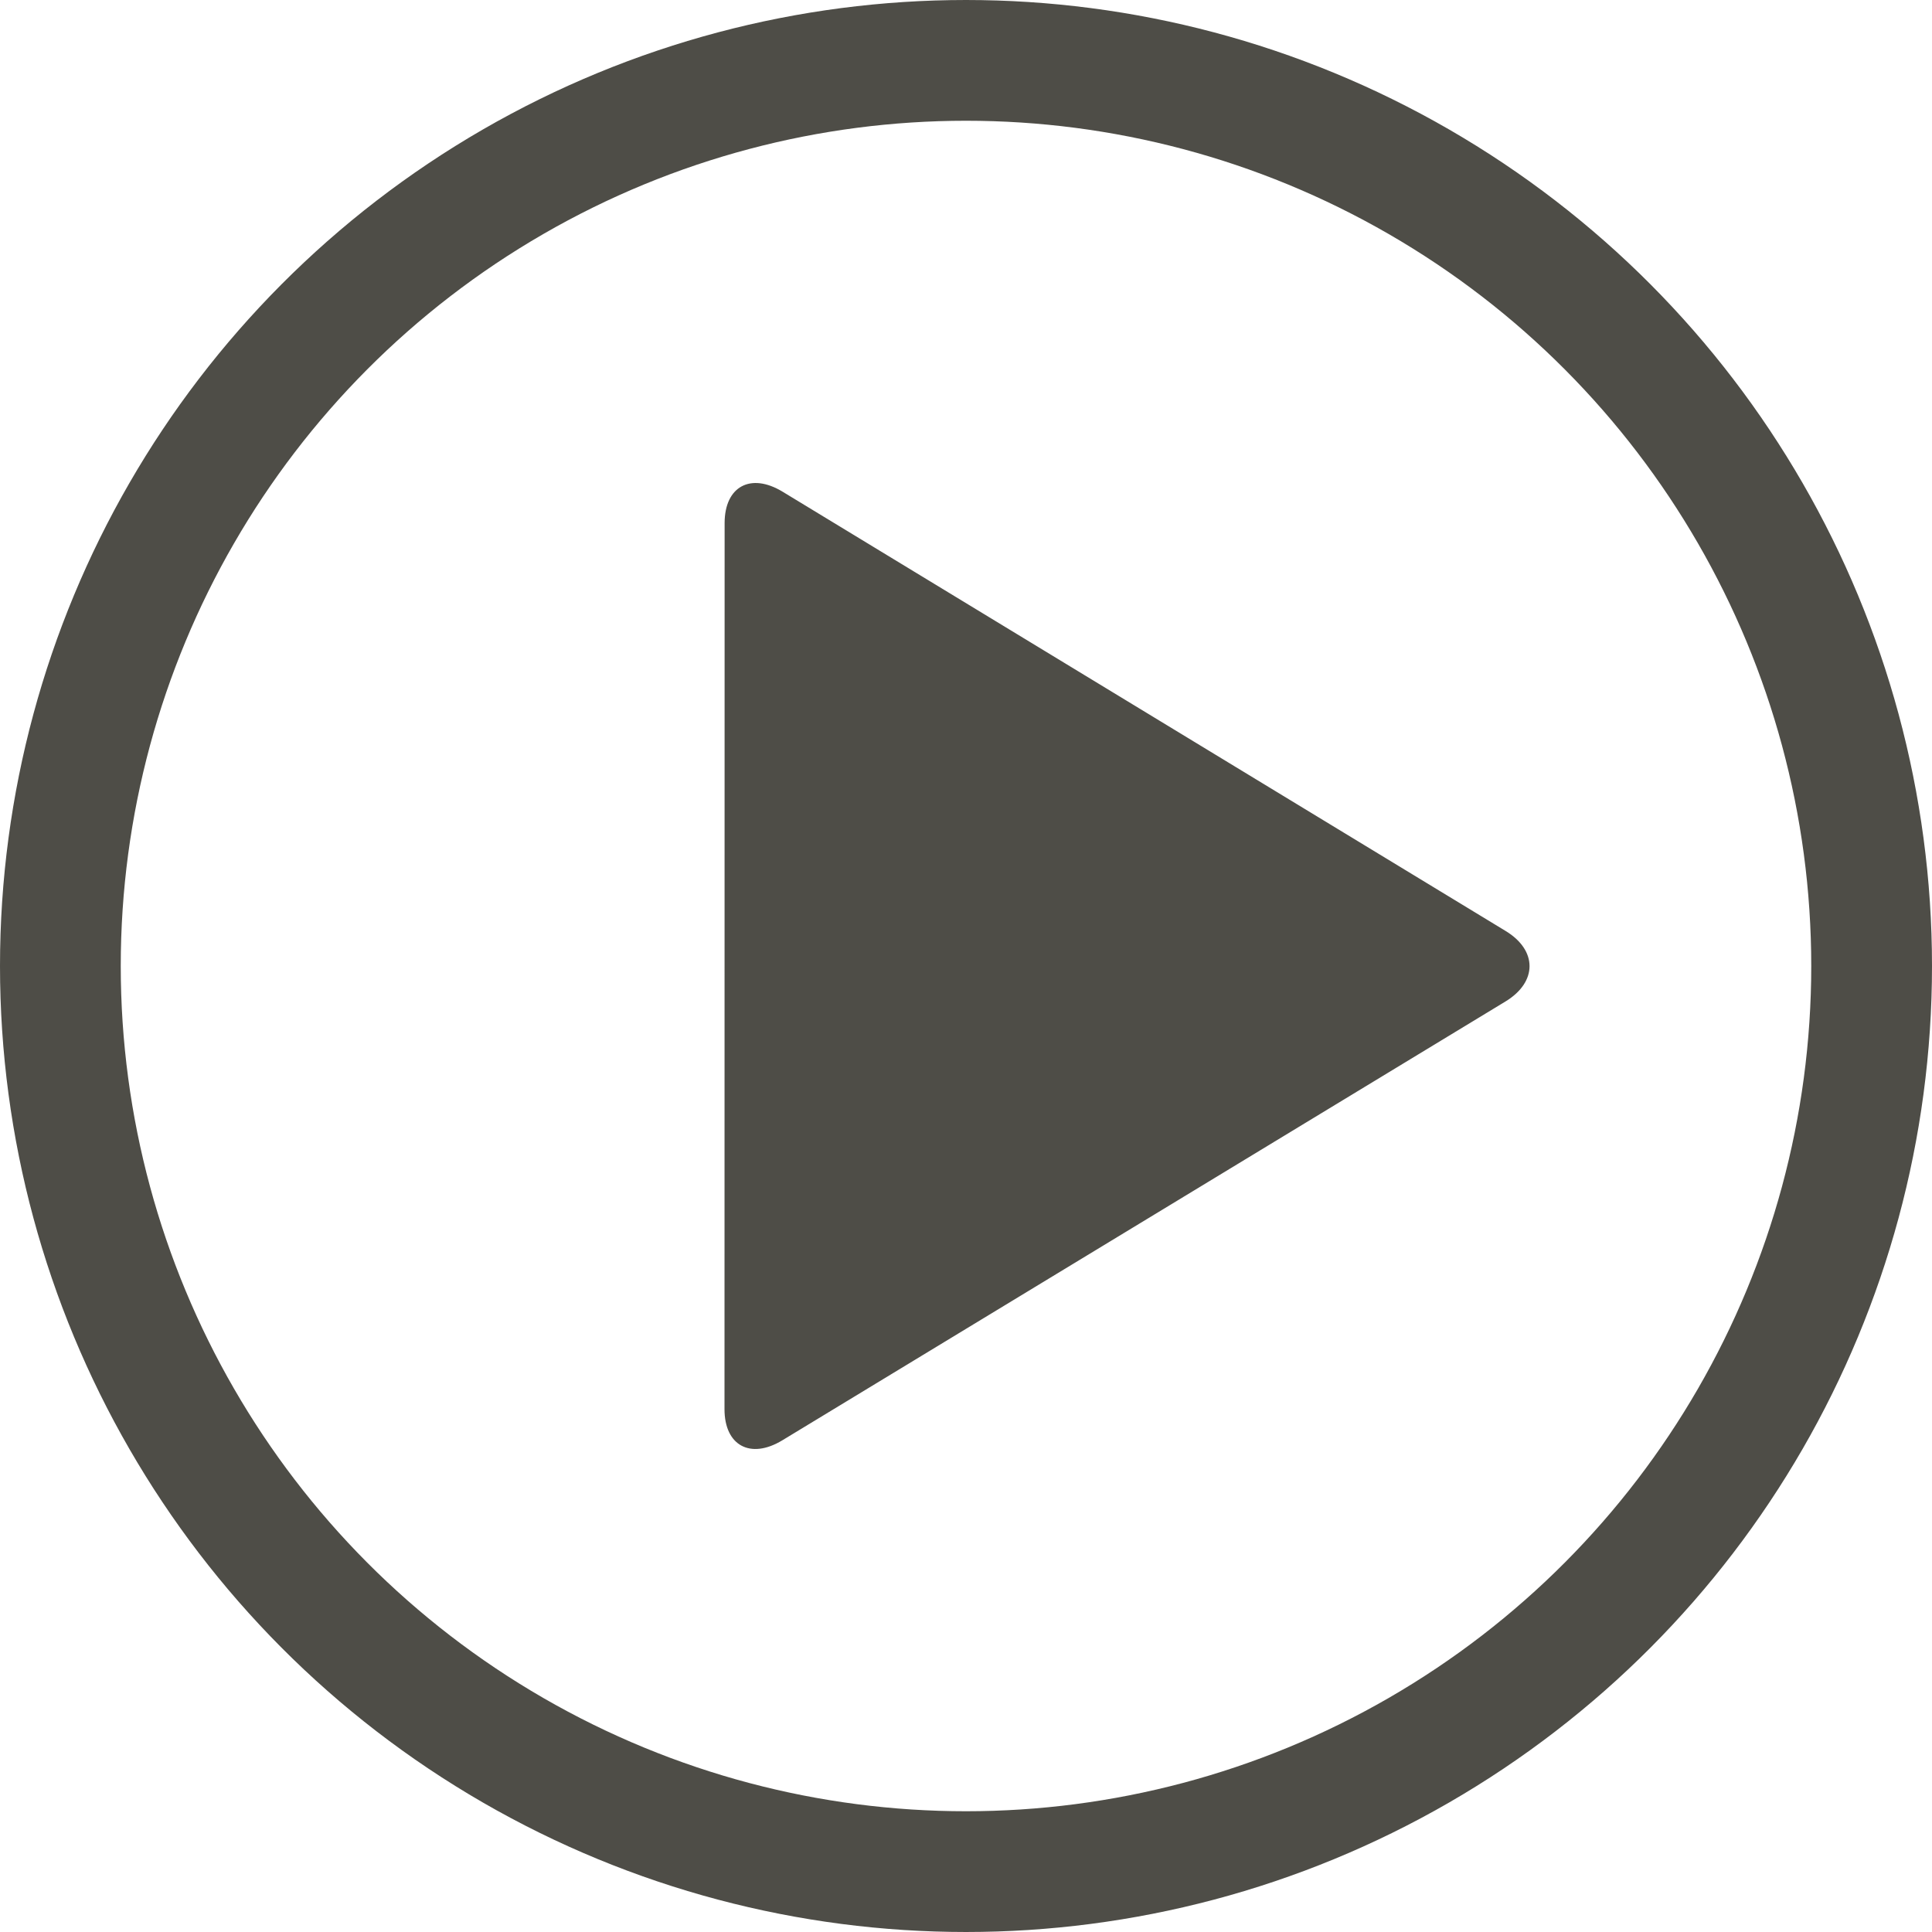
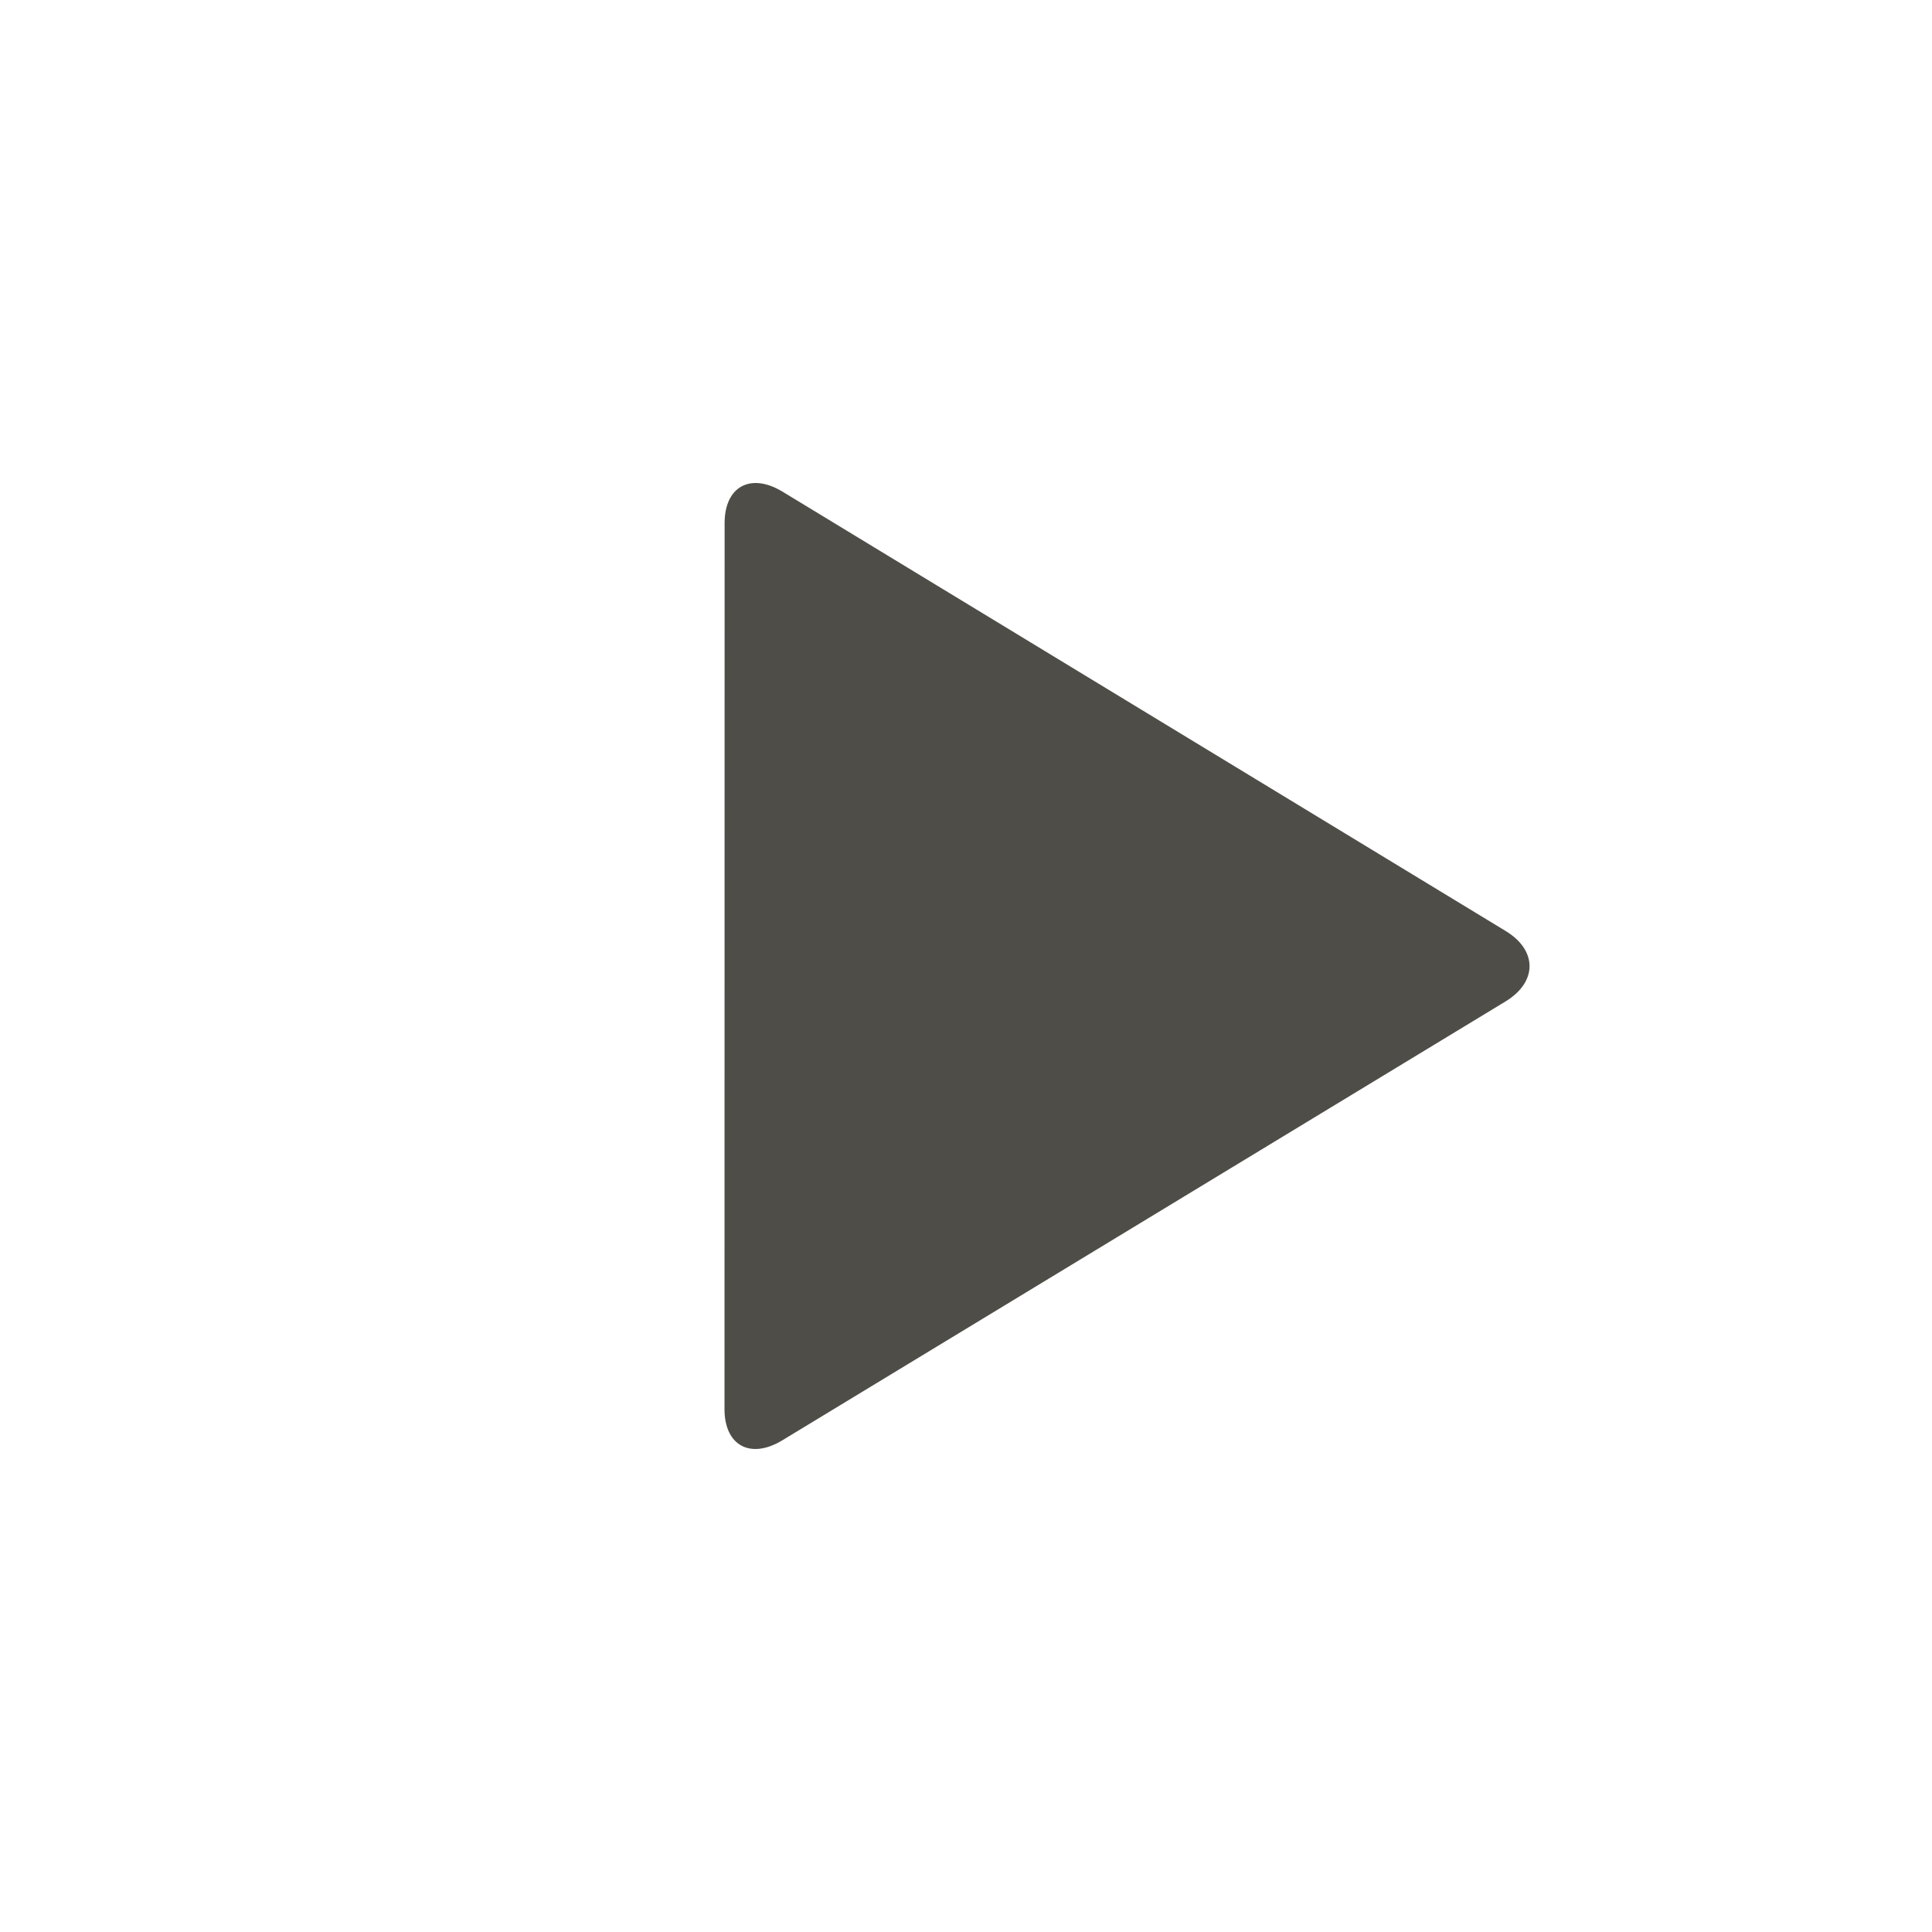
<svg xmlns="http://www.w3.org/2000/svg" width="16px" height="16px" viewBox="0 0 16 16" version="1.1">
  <title>Atoms/Icons/Video_Icon_Small</title>
  <desc>Created with Sketch.</desc>
  <defs />
  <g id="Atoms/Icons/Video_Icon_Small" stroke="none" stroke-width="1" fill="none" fill-rule="evenodd">
    <g id="Video_Icon_Small">
-       <circle id="Oval-1" stroke="#4E4D47" cx="8" cy="8" r="7.5" />
      <path d="M6.479,11.928 C6.215,12.088 6,11.972 6,11.67 L6.001,4.33 C6.002,4.028 6.217,3.912 6.481,4.072 L12.469,7.71 C12.733,7.87 12.733,8.132 12.469,8.293 L6.479,11.928 Z" id="Fill-1" fill="#4E4D47" />
    </g>
  </g>
</svg>